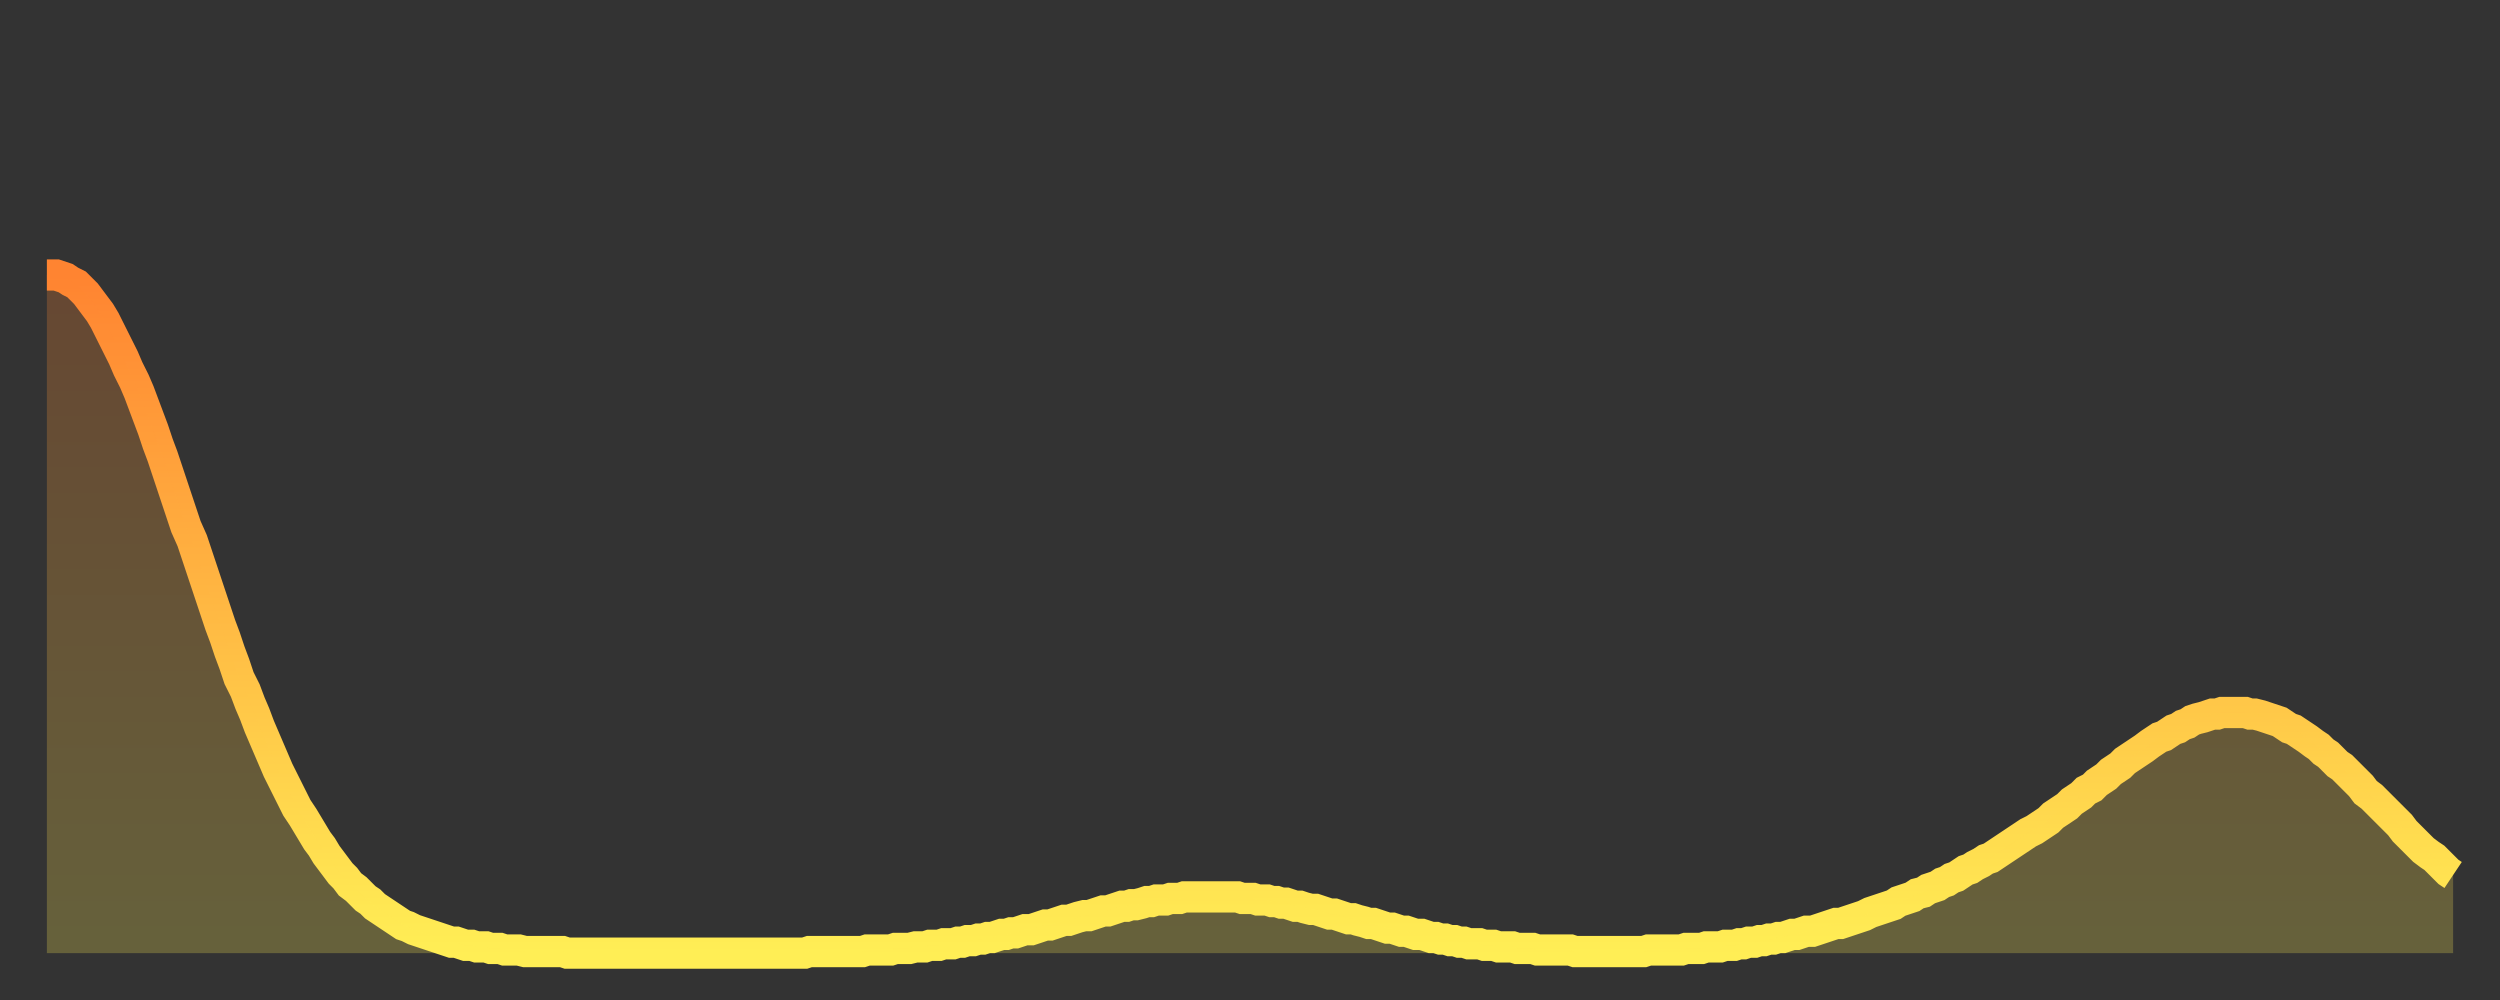
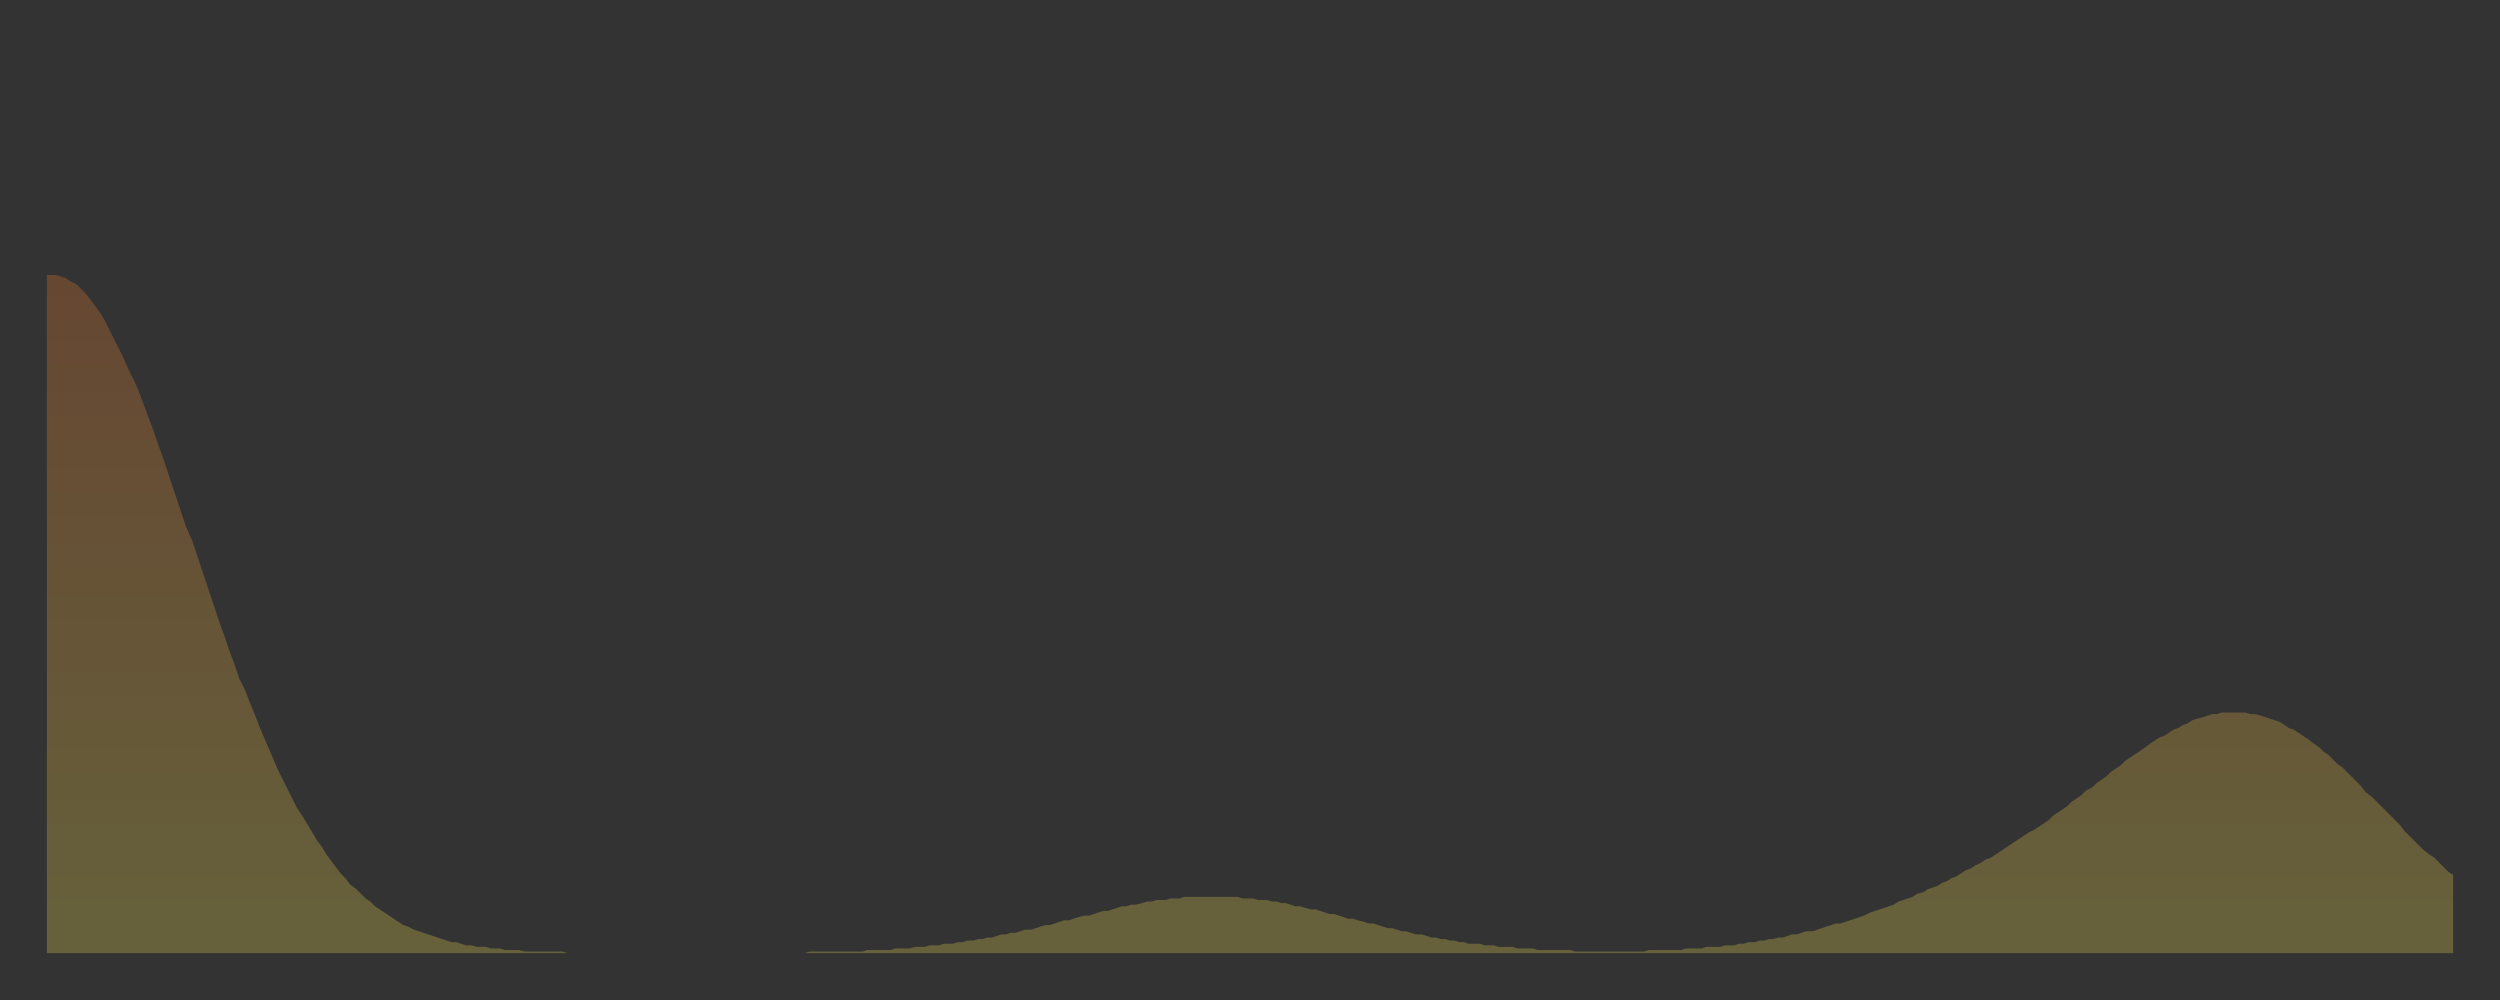
<svg xmlns="http://www.w3.org/2000/svg" baseProfile="full" height="64" version="1.1" width="160">
  <rect width="100%" height="100%" fill="#333333" stroke="none" />
  <defs>
    <linearGradient id="id134244" x1="0" x2="0" y1="0" y2="1">
      <stop offset="0%" stop-color="#ff8431" />
      <stop offset="50%" stop-color="#ffb943" />
      <stop offset="100%" stop-color="#ffee55" />
    </linearGradient>
  </defs>
  <g transform="translate(3,3)">
    <g>
-       <path d="M 0.0 14.6 0.3 14.6 0.6 14.6 0.9 14.7 1.2 14.8 1.5 15.0 1.9 15.2 2.2 15.5 2.5 15.8 2.8 16.2 3.1 16.6 3.4 17.0 3.7 17.5 4.0 18.1 4.3 18.7 4.6 19.3 4.9 19.9 5.2 20.6 5.6 21.4 5.9 22.1 6.2 22.9 6.5 23.7 6.8 24.5 7.1 25.4 7.4 26.2 7.7 27.1 8.0 28.0 8.3 28.9 8.6 29.8 8.9 30.7 9.3 31.6 9.6 32.5 9.9 33.4 10.2 34.3 10.5 35.2 10.8 36.1 11.1 37.0 11.4 37.8 11.7 38.7 12.0 39.5 12.3 40.4 12.7 41.2 13.0 42.0 13.3 42.7 13.6 43.5 13.9 44.2 14.2 44.9 14.5 45.6 14.8 46.3 15.1 46.9 15.4 47.5 15.7 48.1 16.0 48.7 16.4 49.3 16.7 49.8 17.0 50.3 17.3 50.8 17.6 51.2 17.9 51.7 18.2 52.1 18.5 52.5 18.8 52.9 19.1 53.2 19.4 53.6 19.8 53.9 20.1 54.2 20.4 54.5 20.7 54.7 21.0 55.0 21.3 55.2 21.6 55.4 21.9 55.6 22.2 55.8 22.5 56.0 22.8 56.2 23.1 56.3 23.5 56.5 23.8 56.6 24.1 56.7 24.4 56.8 24.7 56.9 25.0 57.0 25.3 57.1 25.6 57.2 25.9 57.3 26.2 57.3 26.5 57.4 26.8 57.5 27.2 57.5 27.5 57.6 27.8 57.6 28.1 57.6 28.4 57.7 28.7 57.7 29.0 57.7 29.3 57.8 29.6 57.8 29.9 57.8 30.2 57.8 30.6 57.9 30.9 57.9 31.2 57.9 31.5 57.9 31.8 57.9 32.1 57.9 32.4 57.9 32.7 57.9 33.0 57.9 33.3 58.0 33.6 58.0 33.9 58.0 34.3 58.0 34.6 58.0 34.9 58.0 35.2 58.0 35.5 58.0 35.8 58.0 36.1 58.0 36.4 58.0 36.7 58.0 37.0 58.0 37.3 58.0 37.7 58.0 38.0 58.0 38.3 58.0 38.6 58.0 38.9 58.0 39.2 58.0 39.5 58.0 39.8 58.0 40.1 58.0 40.4 58.0 40.7 58.0 41.0 58.0 41.4 58.0 41.7 58.0 42.0 58.0 42.3 58.0 42.6 58.0 42.9 58.0 43.2 58.0 43.5 58.0 43.8 58.0 44.1 58.0 44.4 58.0 44.7 58.0 45.1 58.0 45.4 58.0 45.7 58.0 46.0 58.0 46.3 58.0 46.6 58.0 46.9 58.0 47.2 58.0 47.5 58.0 47.8 58.0 48.1 58.0 48.5 58.0 48.8 57.9 49.1 57.9 49.4 57.9 49.7 57.9 50.0 57.9 50.3 57.9 50.6 57.9 50.9 57.9 51.2 57.9 51.5 57.9 51.8 57.9 52.2 57.9 52.5 57.8 52.8 57.8 53.1 57.8 53.4 57.8 53.7 57.8 54.0 57.8 54.3 57.7 54.6 57.7 54.9 57.7 55.2 57.7 55.6 57.6 55.9 57.6 56.2 57.6 56.5 57.5 56.8 57.5 57.1 57.5 57.4 57.4 57.7 57.4 58.0 57.4 58.3 57.3 58.6 57.3 58.9 57.2 59.3 57.2 59.6 57.1 59.9 57.1 60.2 57.0 60.5 57.0 60.8 56.9 61.1 56.8 61.4 56.8 61.7 56.7 62.0 56.7 62.3 56.6 62.6 56.5 63.0 56.5 63.3 56.4 63.6 56.3 63.9 56.2 64.2 56.2 64.5 56.1 64.8 56.0 65.1 55.9 65.4 55.9 65.7 55.8 66.0 55.7 66.4 55.6 66.7 55.6 67.0 55.5 67.3 55.4 67.6 55.3 67.9 55.3 68.2 55.2 68.5 55.1 68.8 55.0 69.1 55.0 69.4 54.9 69.7 54.9 70.1 54.8 70.4 54.7 70.7 54.7 71.0 54.6 71.3 54.6 71.6 54.6 71.9 54.5 72.2 54.5 72.5 54.5 72.8 54.4 73.1 54.4 73.5 54.4 73.8 54.4 74.1 54.4 74.4 54.4 74.7 54.4 75.0 54.4 75.3 54.4 75.6 54.4 75.9 54.4 76.2 54.4 76.5 54.5 76.8 54.5 77.2 54.5 77.5 54.6 77.8 54.6 78.1 54.6 78.4 54.7 78.7 54.7 79.0 54.8 79.3 54.8 79.6 54.9 79.9 55.0 80.2 55.0 80.5 55.1 80.9 55.2 81.2 55.2 81.5 55.3 81.8 55.4 82.1 55.5 82.4 55.5 82.7 55.6 83.0 55.7 83.3 55.8 83.6 55.8 83.9 55.9 84.3 56.0 84.6 56.1 84.9 56.1 85.2 56.2 85.5 56.3 85.8 56.4 86.1 56.4 86.4 56.5 86.7 56.6 87.0 56.6 87.3 56.7 87.6 56.8 88.0 56.8 88.3 56.9 88.6 57.0 88.9 57.0 89.2 57.1 89.5 57.1 89.8 57.2 90.1 57.2 90.4 57.3 90.7 57.3 91.0 57.4 91.4 57.4 91.7 57.4 92.0 57.5 92.3 57.5 92.6 57.5 92.9 57.6 93.2 57.6 93.5 57.6 93.8 57.6 94.1 57.7 94.4 57.7 94.7 57.7 95.1 57.7 95.4 57.8 95.7 57.8 96.0 57.8 96.3 57.8 96.6 57.8 96.9 57.8 97.2 57.8 97.5 57.8 97.8 57.9 98.1 57.9 98.4 57.9 98.8 57.9 99.1 57.9 99.4 57.9 99.7 57.9 100.0 57.9 100.3 57.9 100.6 57.9 100.9 57.9 101.2 57.9 101.5 57.9 101.8 57.9 102.2 57.9 102.5 57.8 102.8 57.8 103.1 57.8 103.4 57.8 103.7 57.8 104.0 57.8 104.3 57.8 104.6 57.8 104.9 57.7 105.2 57.7 105.5 57.7 105.9 57.7 106.2 57.6 106.5 57.6 106.8 57.6 107.1 57.6 107.4 57.5 107.7 57.5 108.0 57.5 108.3 57.4 108.6 57.4 108.9 57.3 109.3 57.3 109.6 57.2 109.9 57.2 110.2 57.1 110.5 57.1 110.8 57.0 111.1 57.0 111.4 56.9 111.7 56.8 112.0 56.8 112.3 56.7 112.6 56.6 113.0 56.6 113.3 56.5 113.6 56.4 113.9 56.3 114.2 56.2 114.5 56.1 114.8 56.1 115.1 56.0 115.4 55.9 115.7 55.8 116.0 55.7 116.3 55.6 116.7 55.4 117.0 55.3 117.3 55.2 117.6 55.1 117.9 55.0 118.2 54.9 118.5 54.7 118.8 54.6 119.1 54.5 119.4 54.4 119.7 54.2 120.1 54.1 120.4 53.9 120.7 53.8 121.0 53.7 121.3 53.5 121.6 53.4 121.9 53.2 122.2 53.1 122.5 52.9 122.8 52.7 123.1 52.6 123.4 52.4 123.8 52.2 124.1 52.0 124.4 51.9 124.7 51.7 125.0 51.5 125.3 51.3 125.6 51.1 125.9 50.9 126.2 50.7 126.5 50.5 126.8 50.3 127.2 50.1 127.5 49.9 127.8 49.7 128.1 49.5 128.4 49.2 128.7 49.0 129.0 48.8 129.3 48.6 129.6 48.3 129.9 48.1 130.2 47.9 130.5 47.6 130.9 47.4 131.2 47.1 131.5 46.9 131.8 46.7 132.1 46.4 132.4 46.2 132.7 46.0 133.0 45.7 133.3 45.5 133.6 45.3 133.9 45.1 134.2 44.9 134.6 44.6 134.9 44.4 135.2 44.2 135.5 44.1 135.8 43.9 136.1 43.7 136.4 43.6 136.7 43.4 137.0 43.3 137.3 43.1 137.6 43.0 138.0 42.9 138.3 42.8 138.6 42.7 138.9 42.7 139.2 42.6 139.5 42.6 139.8 42.6 140.1 42.6 140.4 42.6 140.7 42.6 141.0 42.7 141.3 42.7 141.7 42.8 142.0 42.9 142.3 43.0 142.6 43.1 142.9 43.2 143.2 43.4 143.5 43.6 143.8 43.7 144.1 43.9 144.4 44.1 144.7 44.3 145.1 44.6 145.4 44.8 145.7 45.1 146.0 45.3 146.3 45.6 146.6 45.9 146.9 46.1 147.2 46.4 147.5 46.7 147.8 47.0 148.1 47.3 148.4 47.7 148.8 48.0 149.1 48.3 149.4 48.6 149.7 48.9 150.0 49.2 150.3 49.5 150.6 49.8 150.9 50.2 151.2 50.5 151.5 50.8 151.8 51.1 152.1 51.4 152.5 51.7 152.8 51.9 153.1 52.2 153.4 52.5 153.7 52.8 154.0 53.0" fill="none" id="graph-curve" opacity="1" stroke="url(#id134244)" stroke-width="2" />
      <path d="M 0 58 L 0.0 14.6 0.3 14.6 0.6 14.6 0.9 14.7 1.2 14.8 1.5 15.0 1.9 15.2 2.2 15.5 2.5 15.8 2.8 16.2 3.1 16.6 3.4 17.0 3.7 17.5 4.0 18.1 4.3 18.7 4.6 19.3 4.9 19.9 5.2 20.6 5.6 21.4 5.9 22.1 6.2 22.9 6.5 23.7 6.8 24.5 7.1 25.4 7.4 26.2 7.7 27.1 8.0 28.0 8.3 28.9 8.6 29.8 8.9 30.7 9.3 31.6 9.6 32.5 9.9 33.4 10.2 34.3 10.5 35.2 10.8 36.1 11.1 37.0 11.4 37.8 11.7 38.7 12.0 39.5 12.3 40.4 12.7 41.2 13.0 42.0 13.3 42.7 13.6 43.5 13.9 44.2 14.2 44.9 14.5 45.6 14.8 46.3 15.1 46.9 15.4 47.5 15.7 48.1 16.0 48.7 16.4 49.3 16.7 49.8 17.0 50.3 17.3 50.8 17.6 51.2 17.9 51.7 18.2 52.1 18.5 52.5 18.8 52.9 19.1 53.2 19.4 53.6 19.8 53.9 20.1 54.2 20.4 54.5 20.7 54.7 21.0 55.0 21.3 55.2 21.6 55.4 21.9 55.6 22.2 55.8 22.5 56.0 22.8 56.2 23.1 56.3 23.5 56.5 23.8 56.6 24.1 56.7 24.4 56.8 24.7 56.9 25.0 57.0 25.3 57.1 25.6 57.2 25.9 57.3 26.2 57.3 26.5 57.4 26.8 57.5 27.2 57.5 27.5 57.6 27.8 57.6 28.1 57.6 28.4 57.7 28.7 57.7 29.0 57.7 29.3 57.8 29.6 57.8 29.9 57.8 30.2 57.8 30.6 57.9 30.9 57.9 31.2 57.9 31.5 57.9 31.8 57.9 32.1 57.9 32.4 57.9 32.7 57.9 33.0 57.9 33.3 58.0 33.6 58.0 33.9 58.0 34.3 58.0 34.6 58.0 34.9 58.0 35.2 58.0 35.5 58.0 35.8 58.0 36.1 58.0 36.4 58.0 36.7 58.0 37.0 58.0 37.3 58.0 37.7 58.0 38.0 58.0 38.3 58.0 38.6 58.0 38.9 58.0 39.2 58.0 39.5 58.0 39.8 58.0 40.1 58.0 40.4 58.0 40.7 58.0 41.0 58.0 41.4 58.0 41.7 58.0 42.0 58.0 42.3 58.0 42.6 58.0 42.9 58.0 43.2 58.0 43.5 58.0 43.8 58.0 44.1 58.0 44.4 58.0 44.7 58.0 45.1 58.0 45.4 58.0 45.7 58.0 46.0 58.0 46.3 58.0 46.6 58.0 46.9 58.0 47.2 58.0 47.5 58.0 47.8 58.0 48.1 58.0 48.5 58.0 48.8 57.9 49.1 57.9 49.4 57.9 49.7 57.9 50.0 57.9 50.3 57.9 50.6 57.9 50.9 57.9 51.2 57.9 51.5 57.9 51.8 57.9 52.2 57.9 52.5 57.8 52.8 57.8 53.1 57.8 53.4 57.8 53.7 57.8 54.0 57.8 54.3 57.7 54.6 57.7 54.9 57.7 55.2 57.7 55.6 57.6 55.9 57.6 56.2 57.6 56.5 57.5 56.8 57.5 57.1 57.5 57.4 57.4 57.7 57.4 58.0 57.4 58.3 57.3 58.6 57.3 58.9 57.2 59.3 57.2 59.6 57.1 59.9 57.1 60.2 57.0 60.5 57.0 60.8 56.9 61.1 56.8 61.4 56.8 61.7 56.7 62.0 56.7 62.3 56.6 62.6 56.5 63.0 56.5 63.3 56.4 63.6 56.3 63.9 56.2 64.2 56.2 64.5 56.1 64.8 56.0 65.1 55.9 65.4 55.9 65.7 55.8 66.0 55.7 66.4 55.6 66.7 55.6 67.0 55.5 67.3 55.4 67.6 55.3 67.9 55.3 68.2 55.2 68.5 55.1 68.8 55.0 69.1 55.0 69.4 54.9 69.7 54.9 70.1 54.8 70.4 54.7 70.7 54.7 71.0 54.6 71.3 54.6 71.6 54.6 71.9 54.5 72.2 54.5 72.5 54.5 72.8 54.4 73.1 54.4 73.5 54.4 73.8 54.4 74.1 54.4 74.4 54.4 74.7 54.4 75.0 54.4 75.3 54.4 75.6 54.4 75.9 54.4 76.2 54.4 76.5 54.5 76.8 54.5 77.2 54.5 77.5 54.6 77.8 54.6 78.1 54.6 78.4 54.7 78.7 54.7 79.0 54.8 79.3 54.8 79.6 54.9 79.9 55.0 80.2 55.0 80.5 55.1 80.9 55.2 81.2 55.2 81.5 55.3 81.8 55.4 82.1 55.5 82.4 55.5 82.7 55.6 83.0 55.7 83.3 55.8 83.6 55.8 83.9 55.9 84.3 56.0 84.6 56.1 84.9 56.1 85.2 56.2 85.5 56.3 85.8 56.4 86.1 56.4 86.4 56.5 86.7 56.6 87.0 56.6 87.3 56.7 87.6 56.8 88.0 56.8 88.3 56.9 88.6 57.0 88.9 57.0 89.2 57.1 89.5 57.1 89.8 57.2 90.1 57.2 90.4 57.3 90.7 57.3 91.0 57.4 91.4 57.4 91.7 57.4 92.0 57.5 92.3 57.5 92.6 57.5 92.9 57.6 93.2 57.6 93.5 57.6 93.8 57.6 94.1 57.7 94.4 57.7 94.7 57.7 95.1 57.7 95.4 57.8 95.7 57.8 96.0 57.8 96.3 57.8 96.6 57.8 96.9 57.8 97.2 57.8 97.5 57.8 97.8 57.9 98.1 57.9 98.4 57.9 98.8 57.9 99.1 57.9 99.4 57.9 99.7 57.9 100.0 57.9 100.3 57.9 100.6 57.9 100.9 57.9 101.2 57.9 101.5 57.9 101.8 57.9 102.2 57.9 102.5 57.8 102.8 57.8 103.1 57.8 103.4 57.8 103.7 57.8 104.0 57.8 104.3 57.8 104.6 57.8 104.9 57.7 105.2 57.7 105.5 57.7 105.9 57.7 106.2 57.6 106.5 57.6 106.8 57.6 107.1 57.6 107.4 57.5 107.7 57.5 108.0 57.5 108.3 57.4 108.6 57.4 108.9 57.3 109.3 57.3 109.6 57.2 109.9 57.2 110.2 57.1 110.5 57.1 110.8 57.0 111.1 57.0 111.4 56.9 111.7 56.8 112.0 56.8 112.3 56.7 112.6 56.6 113.0 56.6 113.3 56.5 113.6 56.4 113.9 56.3 114.2 56.2 114.5 56.1 114.8 56.1 115.1 56.0 115.4 55.9 115.7 55.8 116.0 55.7 116.3 55.6 116.7 55.4 117.0 55.3 117.3 55.2 117.6 55.1 117.9 55.0 118.2 54.9 118.5 54.7 118.8 54.6 119.1 54.5 119.4 54.4 119.7 54.2 120.1 54.1 120.4 53.9 120.7 53.8 121.0 53.7 121.3 53.5 121.6 53.4 121.9 53.2 122.2 53.1 122.5 52.9 122.8 52.7 123.1 52.6 123.4 52.4 123.8 52.2 124.1 52.0 124.4 51.9 124.7 51.7 125.0 51.5 125.3 51.3 125.6 51.1 125.9 50.9 126.2 50.7 126.5 50.5 126.8 50.3 127.2 50.1 127.5 49.9 127.8 49.7 128.1 49.5 128.4 49.2 128.7 49.0 129.0 48.8 129.3 48.6 129.6 48.3 129.9 48.1 130.2 47.9 130.5 47.6 130.9 47.4 131.2 47.1 131.5 46.9 131.8 46.7 132.1 46.4 132.4 46.2 132.7 46.0 133.0 45.7 133.3 45.5 133.6 45.3 133.9 45.1 134.2 44.9 134.6 44.6 134.9 44.4 135.2 44.2 135.5 44.1 135.8 43.9 136.1 43.7 136.4 43.6 136.7 43.4 137.0 43.3 137.3 43.1 137.6 43.0 138.0 42.9 138.3 42.8 138.6 42.7 138.9 42.7 139.2 42.6 139.5 42.6 139.8 42.6 140.1 42.6 140.4 42.6 140.7 42.6 141.0 42.7 141.3 42.7 141.7 42.8 142.0 42.9 142.3 43.0 142.6 43.1 142.9 43.2 143.2 43.4 143.5 43.6 143.8 43.7 144.1 43.9 144.4 44.1 144.7 44.3 145.1 44.6 145.4 44.8 145.7 45.1 146.0 45.3 146.3 45.6 146.6 45.9 146.9 46.1 147.2 46.4 147.5 46.7 147.8 47.0 148.1 47.3 148.4 47.7 148.8 48.0 149.1 48.3 149.4 48.6 149.7 48.9 150.0 49.2 150.3 49.5 150.6 49.8 150.9 50.2 151.2 50.5 151.5 50.8 151.8 51.1 152.1 51.4 152.5 51.7 152.8 51.9 153.1 52.2 153.4 52.5 153.7 52.8 154.0 53.0 154 58" fill="url(#id134244)" fill-opacity=".25" id="graph-shadow" />
    </g>
  </g>
</svg>